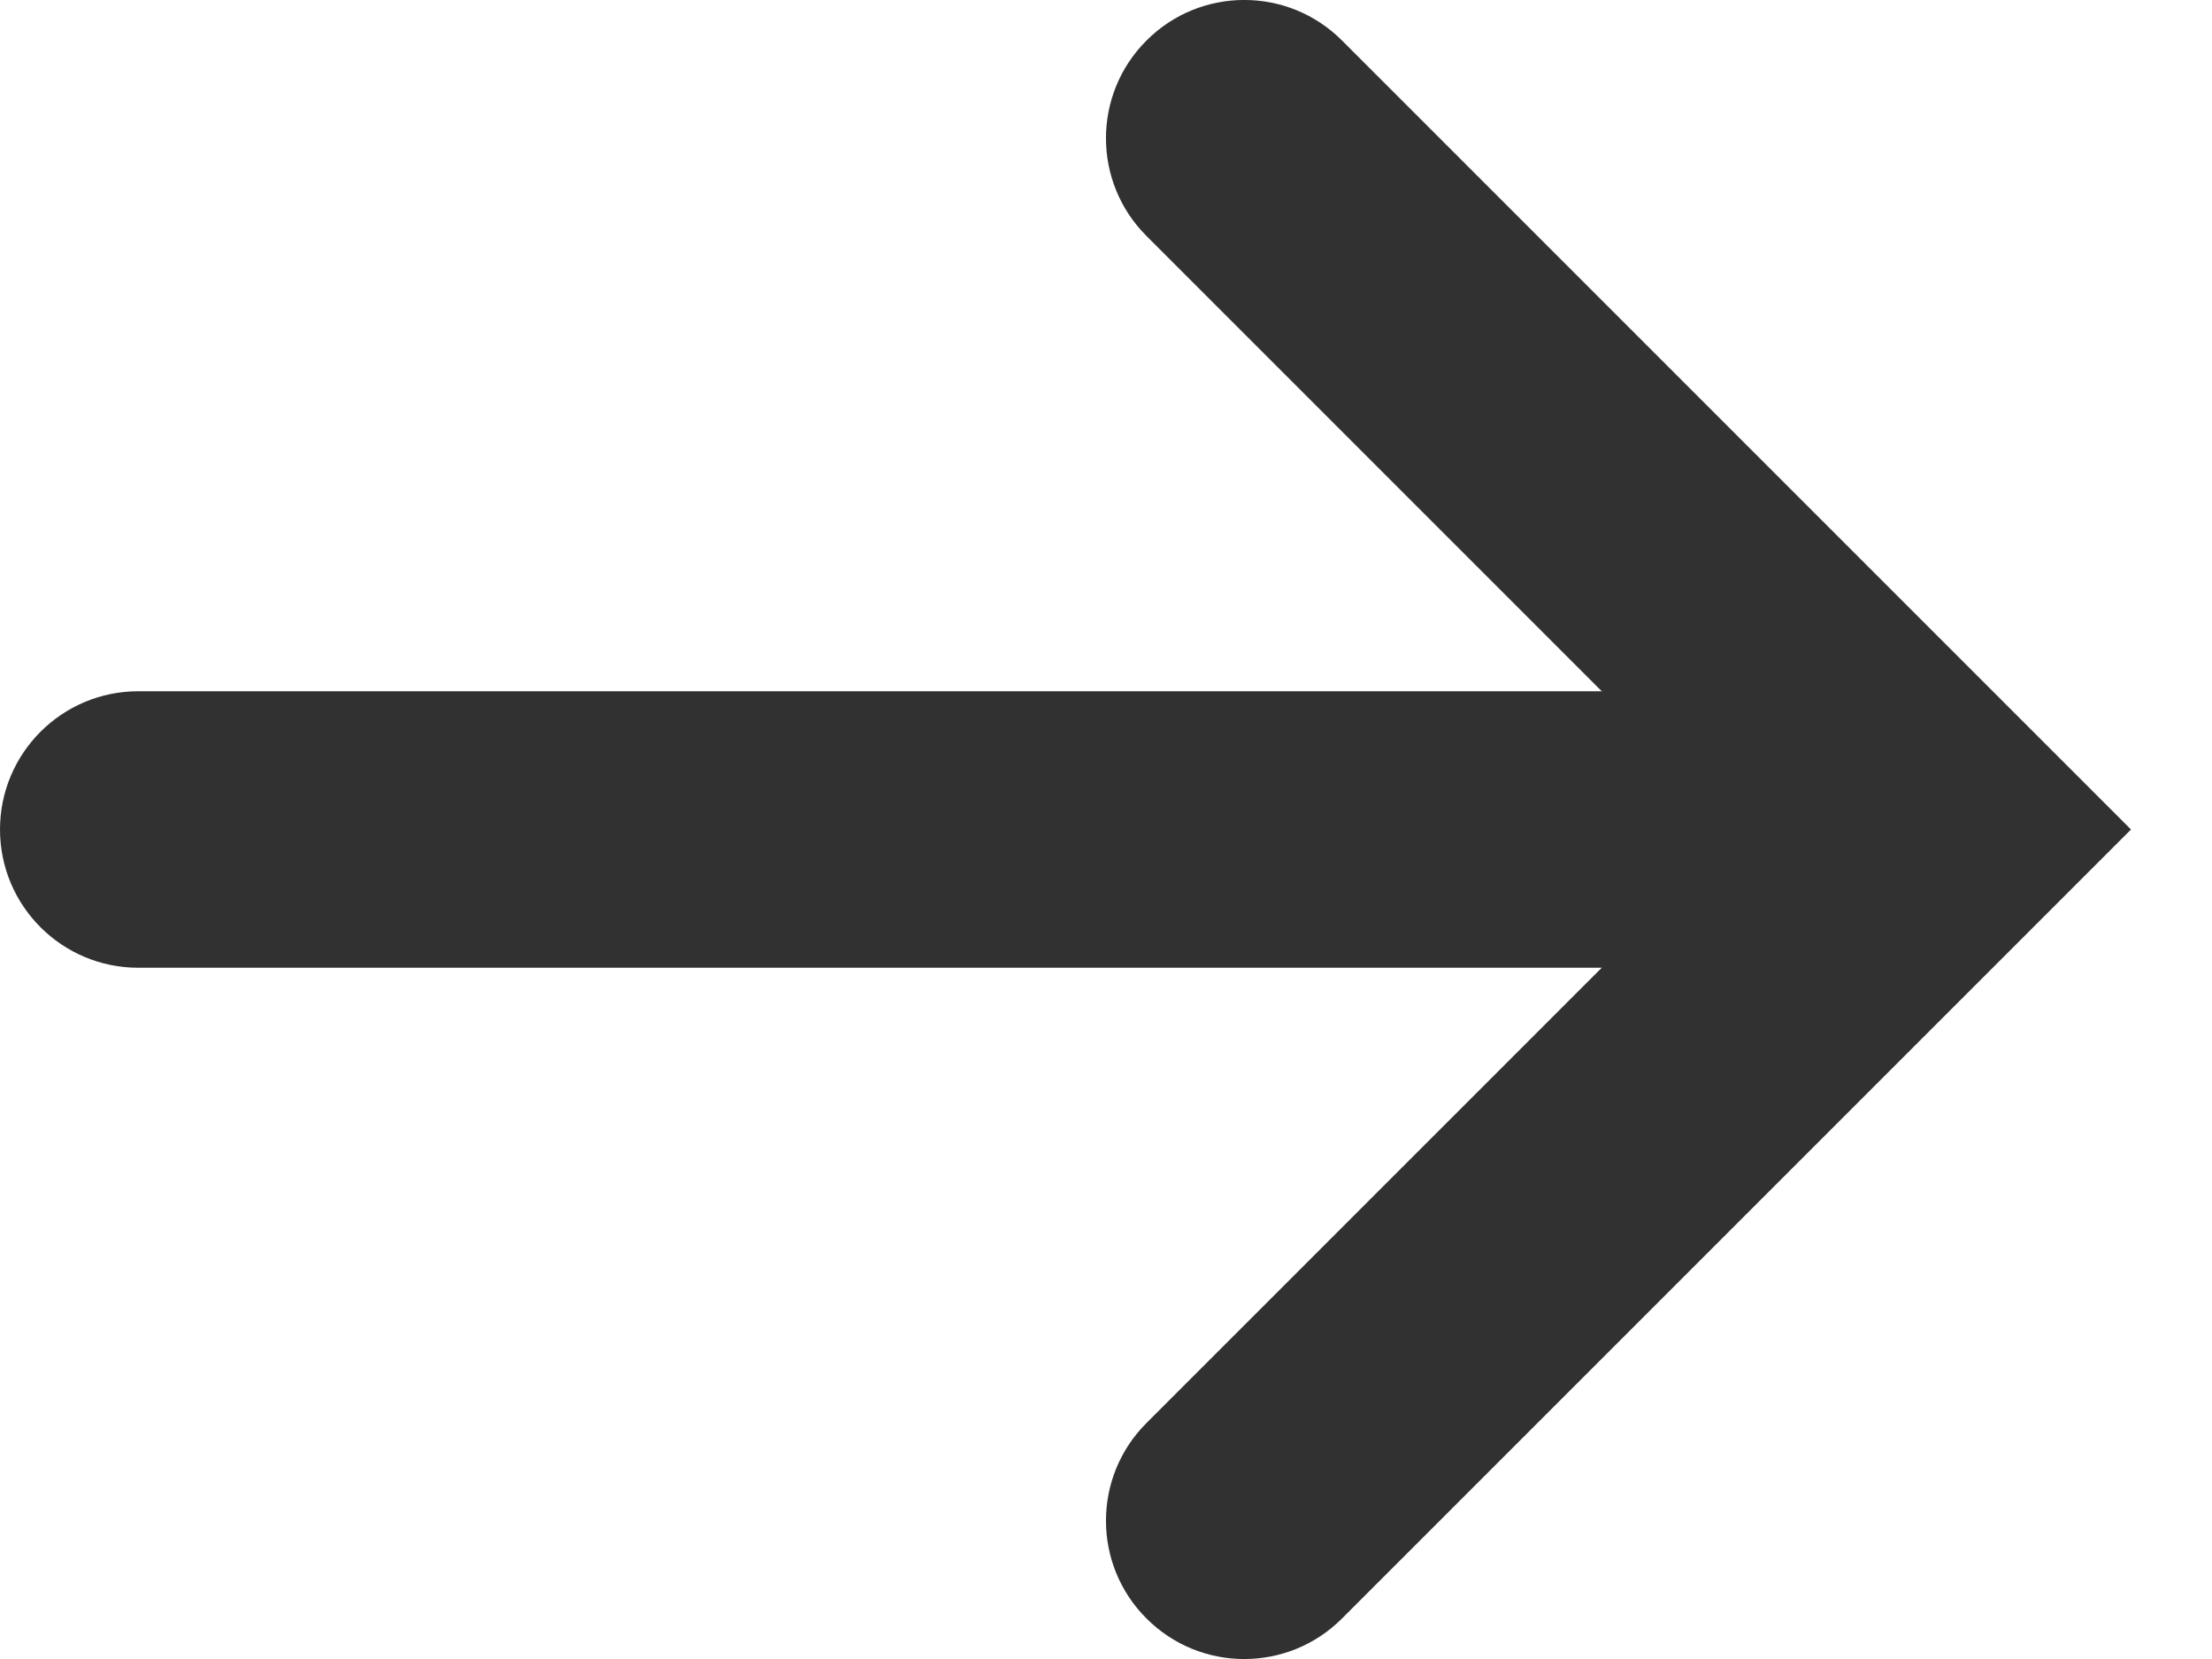
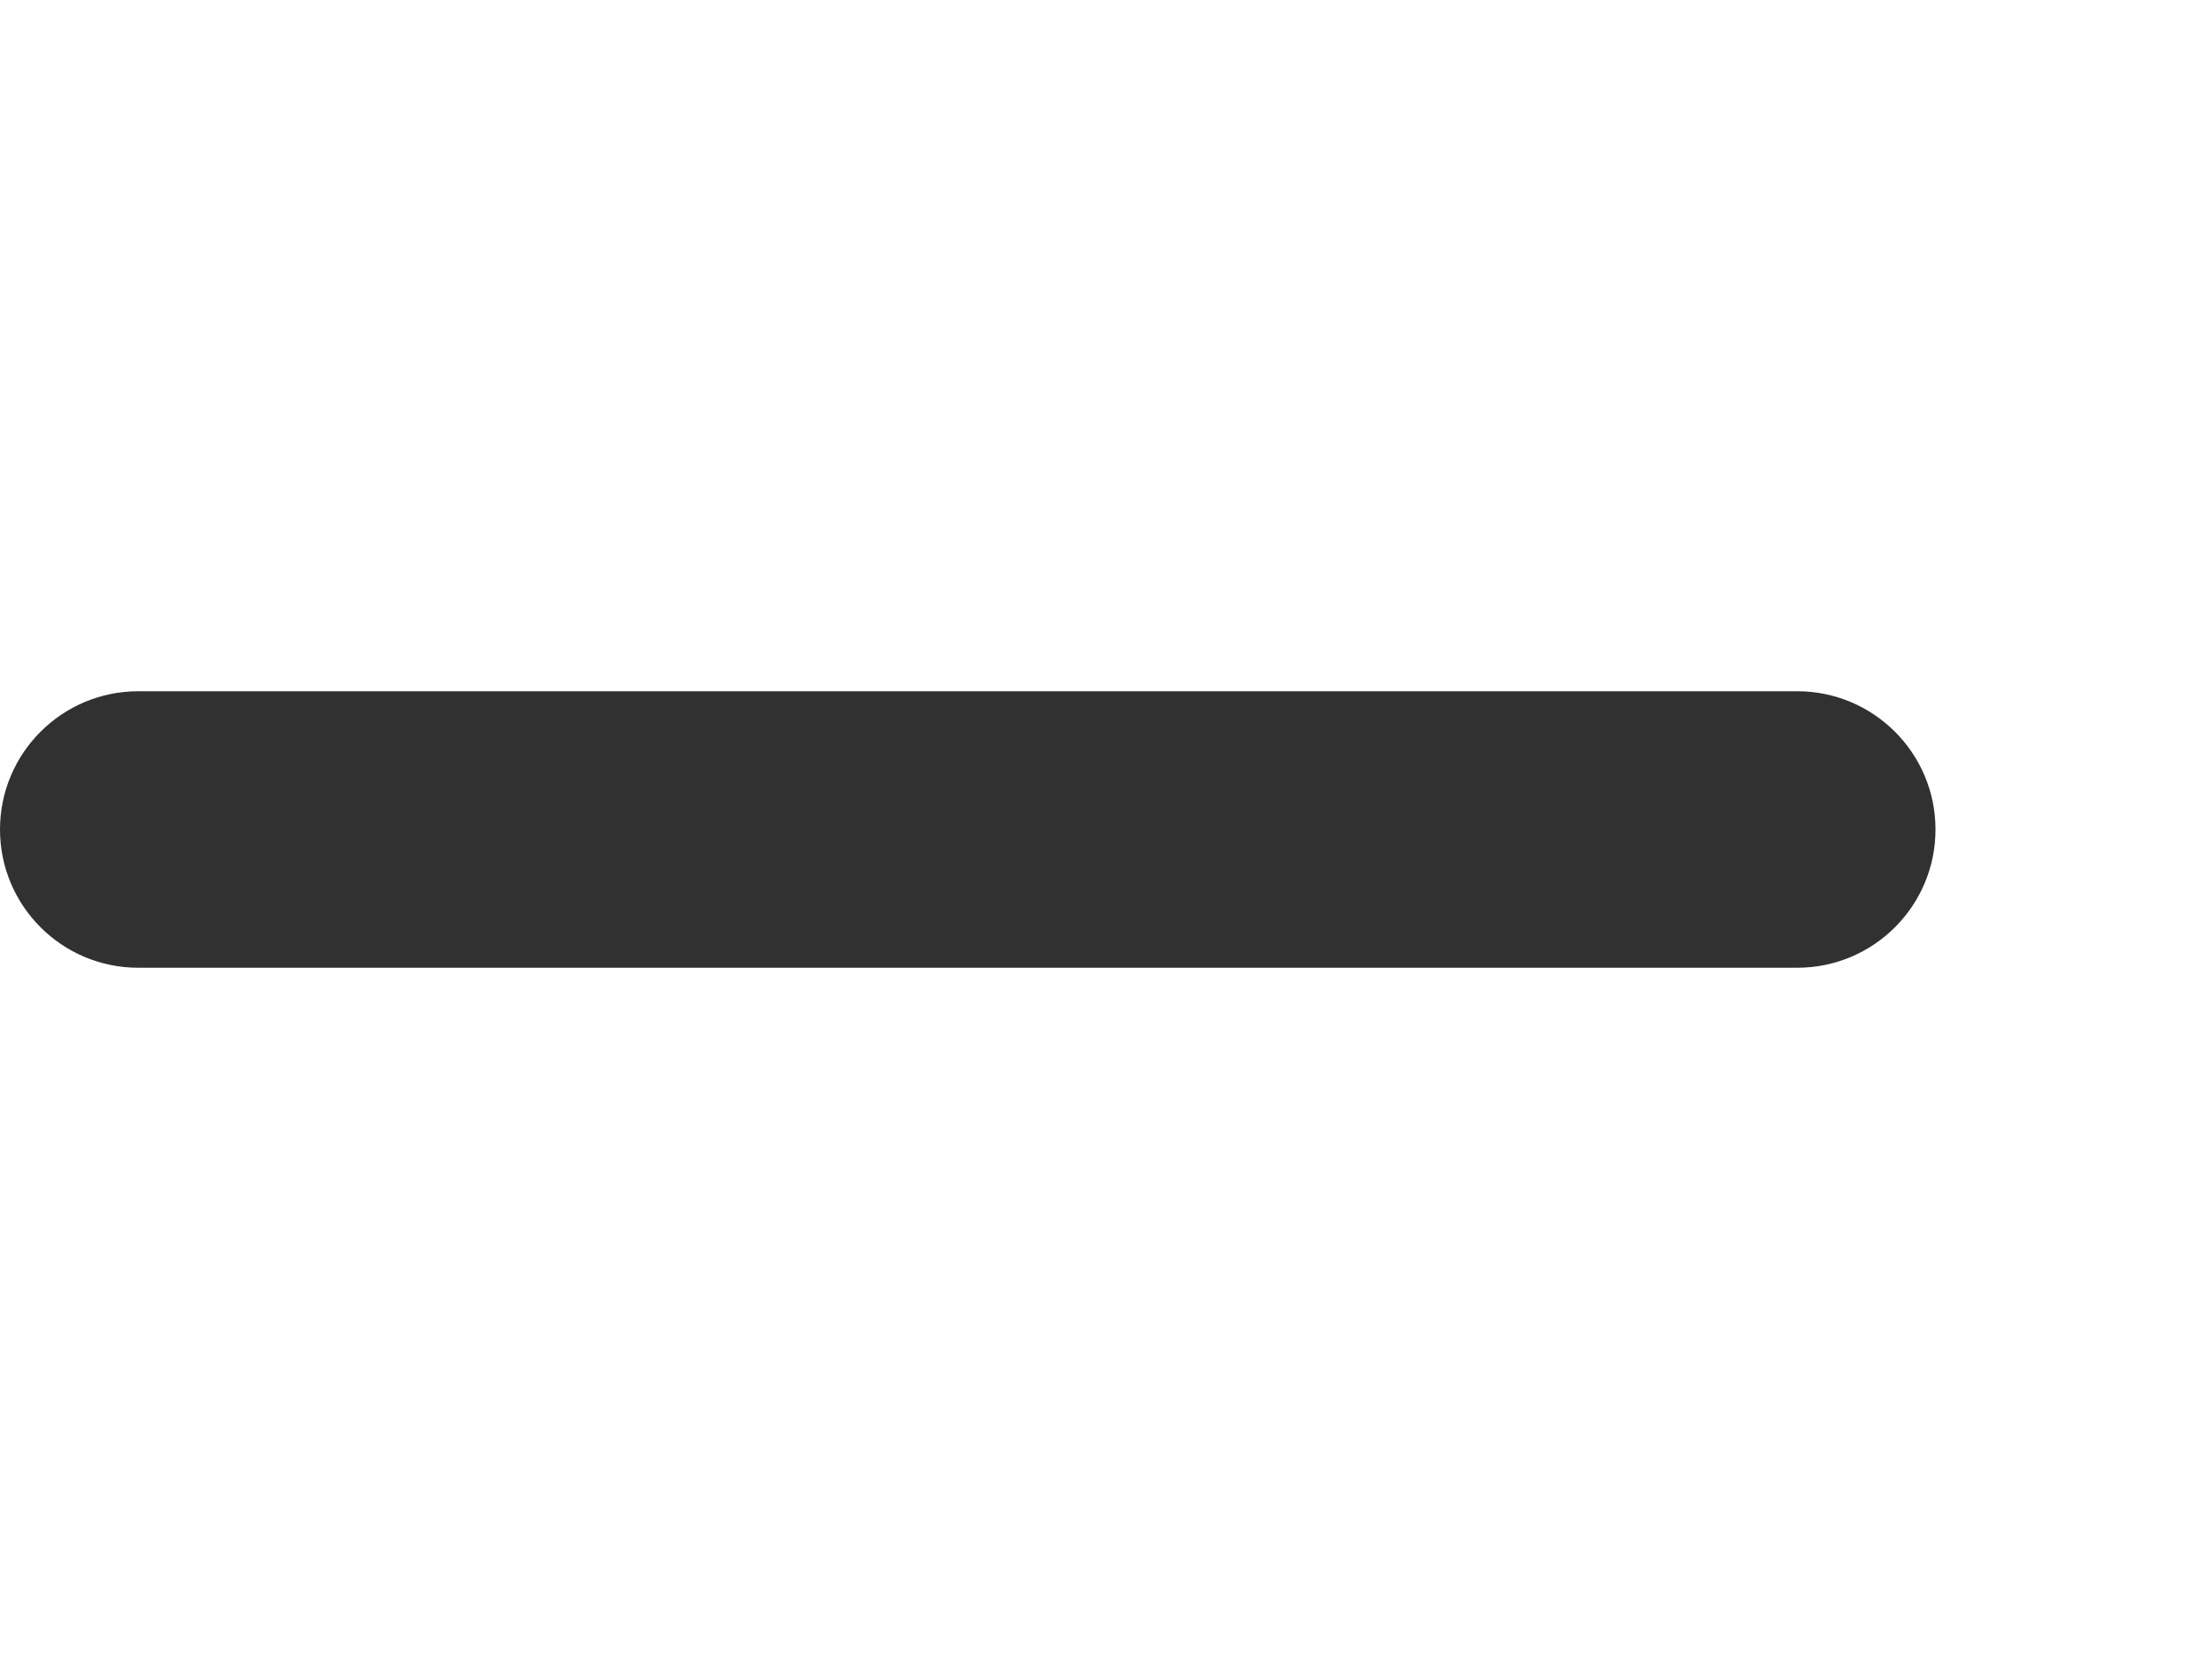
<svg xmlns="http://www.w3.org/2000/svg" width="16" height="12" viewBox="0 0 16 12" fill="none">
-   <path fill-rule="evenodd" clip-rule="evenodd" d="M8.293 11.707C7.902 11.317 7.902 10.683 8.293 10.293L12.586 6L8.293 1.707C7.902 1.317 7.902 0.683 8.293 0.293C8.683 -0.098 9.317 -0.098 9.707 0.293L15.414 6L9.707 11.707C9.317 12.098 8.683 12.098 8.293 11.707Z" fill="#313131" />
  <path d="M0 6C0 5.448 0.448 5 1 5H13C13.552 5 14 5.448 14 6C14 6.552 13.552 7 13 7H1C0.448 7 0 6.552 0 6Z" fill="#313131" />
</svg>